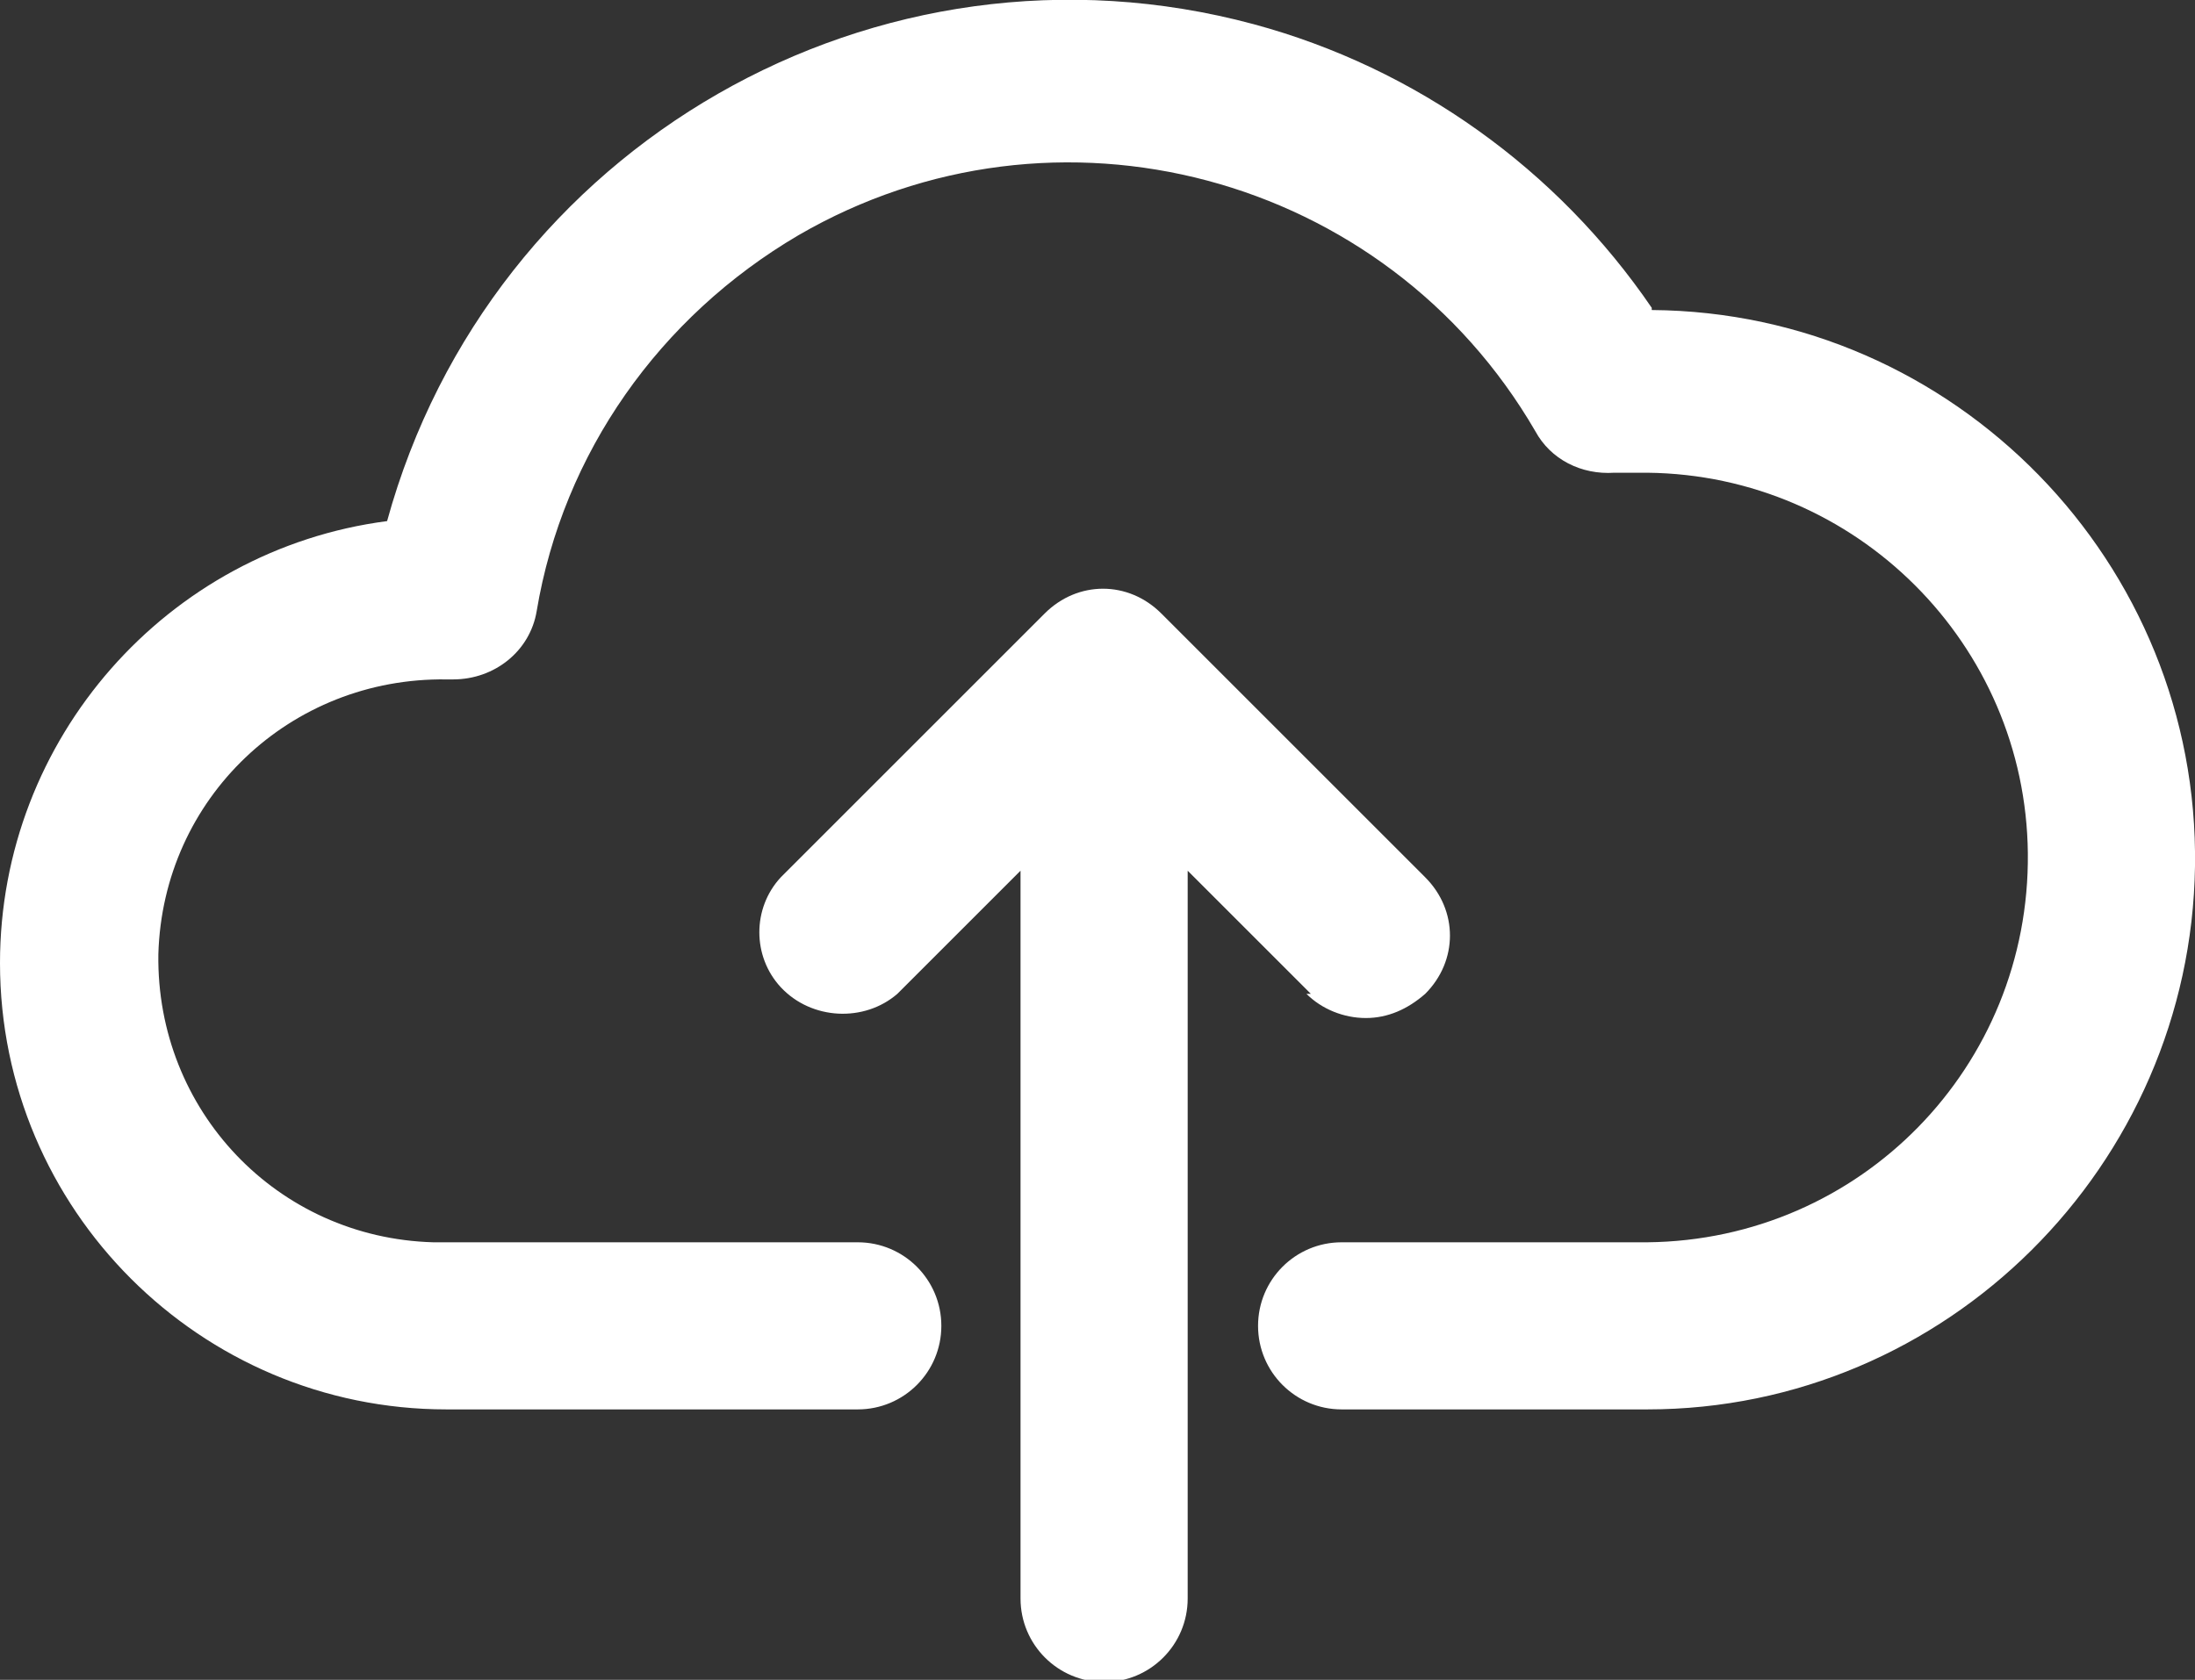
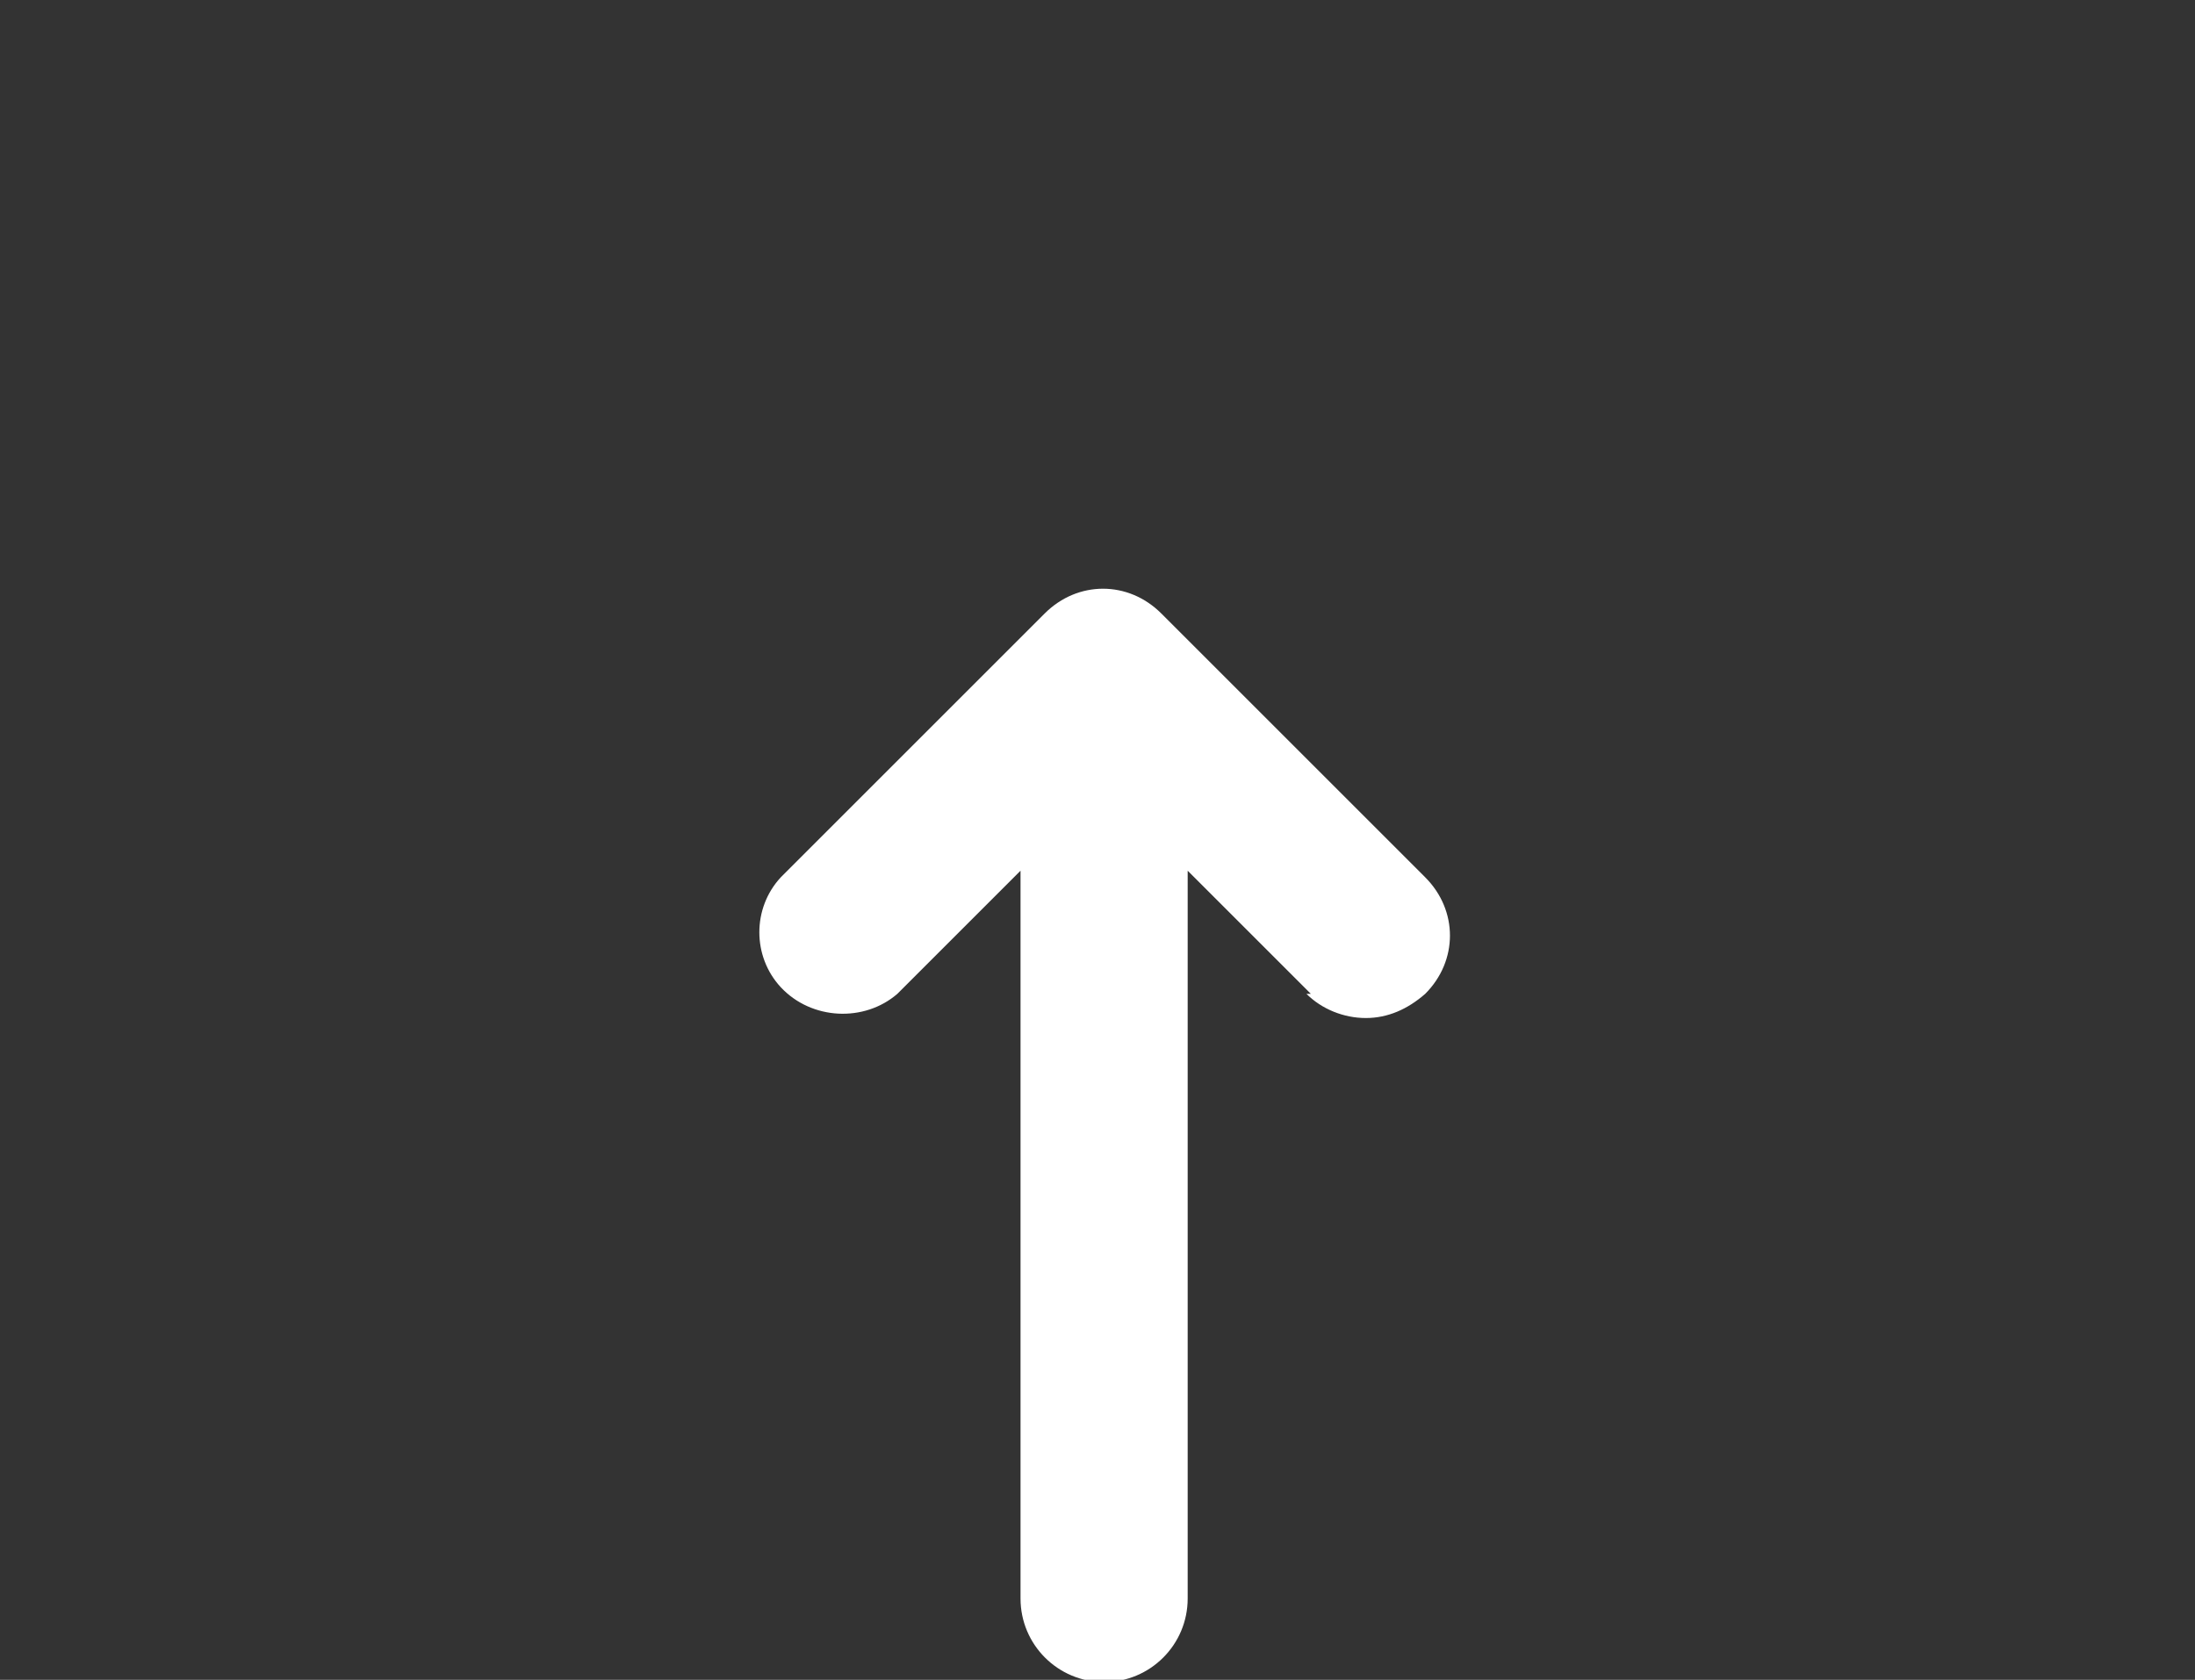
<svg xmlns="http://www.w3.org/2000/svg" id="outline" version="1.1" viewBox="0 0 99.8 76.4">
  <rect x="0" y="0" width="99.8" height="76.4" fill="#333333" stroke="none" />
  <defs>
    <style>
      .cls-1 {
        fill: #fff;
        stroke-width: 0px;
      }
    </style>
  </defs>
-   <path class="cls-1" d="M75.1,14c-4.3-6.3-10.7-10.9-18.1-12.9C39.9-3.5,22.3,6.6,17.6,23.7,7.6,25,0,33.6,0,43.8c0,11.2,9.1,20.3,20.3,20.3h18.7c2.1,0,3.8-1.7,3.8-3.8s-1.7-3.8-3.8-3.8h-18.7c-.2,0-.4,0-.6,0-7.1-.2-12.6-6-12.5-13.1.2-7.1,6-12.6,13.1-12.5h.3c1.9,0,3.5-1.3,3.8-3.1,1.2-7.2,5.6-13.4,11.9-17.1,11.7-6.8,26.7-2.8,33.5,8.9.7,1.3,2.1,2,3.6,1.9.6,0,1.1,0,1.5,0,9.5.1,17.2,7.8,17.3,17.3.1,9.7-7.6,17.6-17.3,17.7h-13.9c-2.1,0-3.8,1.7-3.8,3.8s1.7,3.8,3.8,3.8h13.9c13.6,0,24.7-11.1,24.9-24.7.2-13.8-10.9-25.2-24.7-25.3Z" />
  <path class="cls-1" d="M59.4,45.2c.7.7,1.7,1.1,2.7,1.1h0c1,0,1.9-.4,2.7-1.1,1.5-1.5,1.5-3.8,0-5.3l-12-12c-1.5-1.5-3.8-1.5-5.3,0l-12,12c-1.3,1.4-1.3,3.6,0,5,1.4,1.5,3.8,1.6,5.3.3l5.6-5.6v33.1c0,2.1,1.7,3.8,3.8,3.8s3.8-1.7,3.8-3.8v-33.1l5.6,5.6Z" />
</svg>